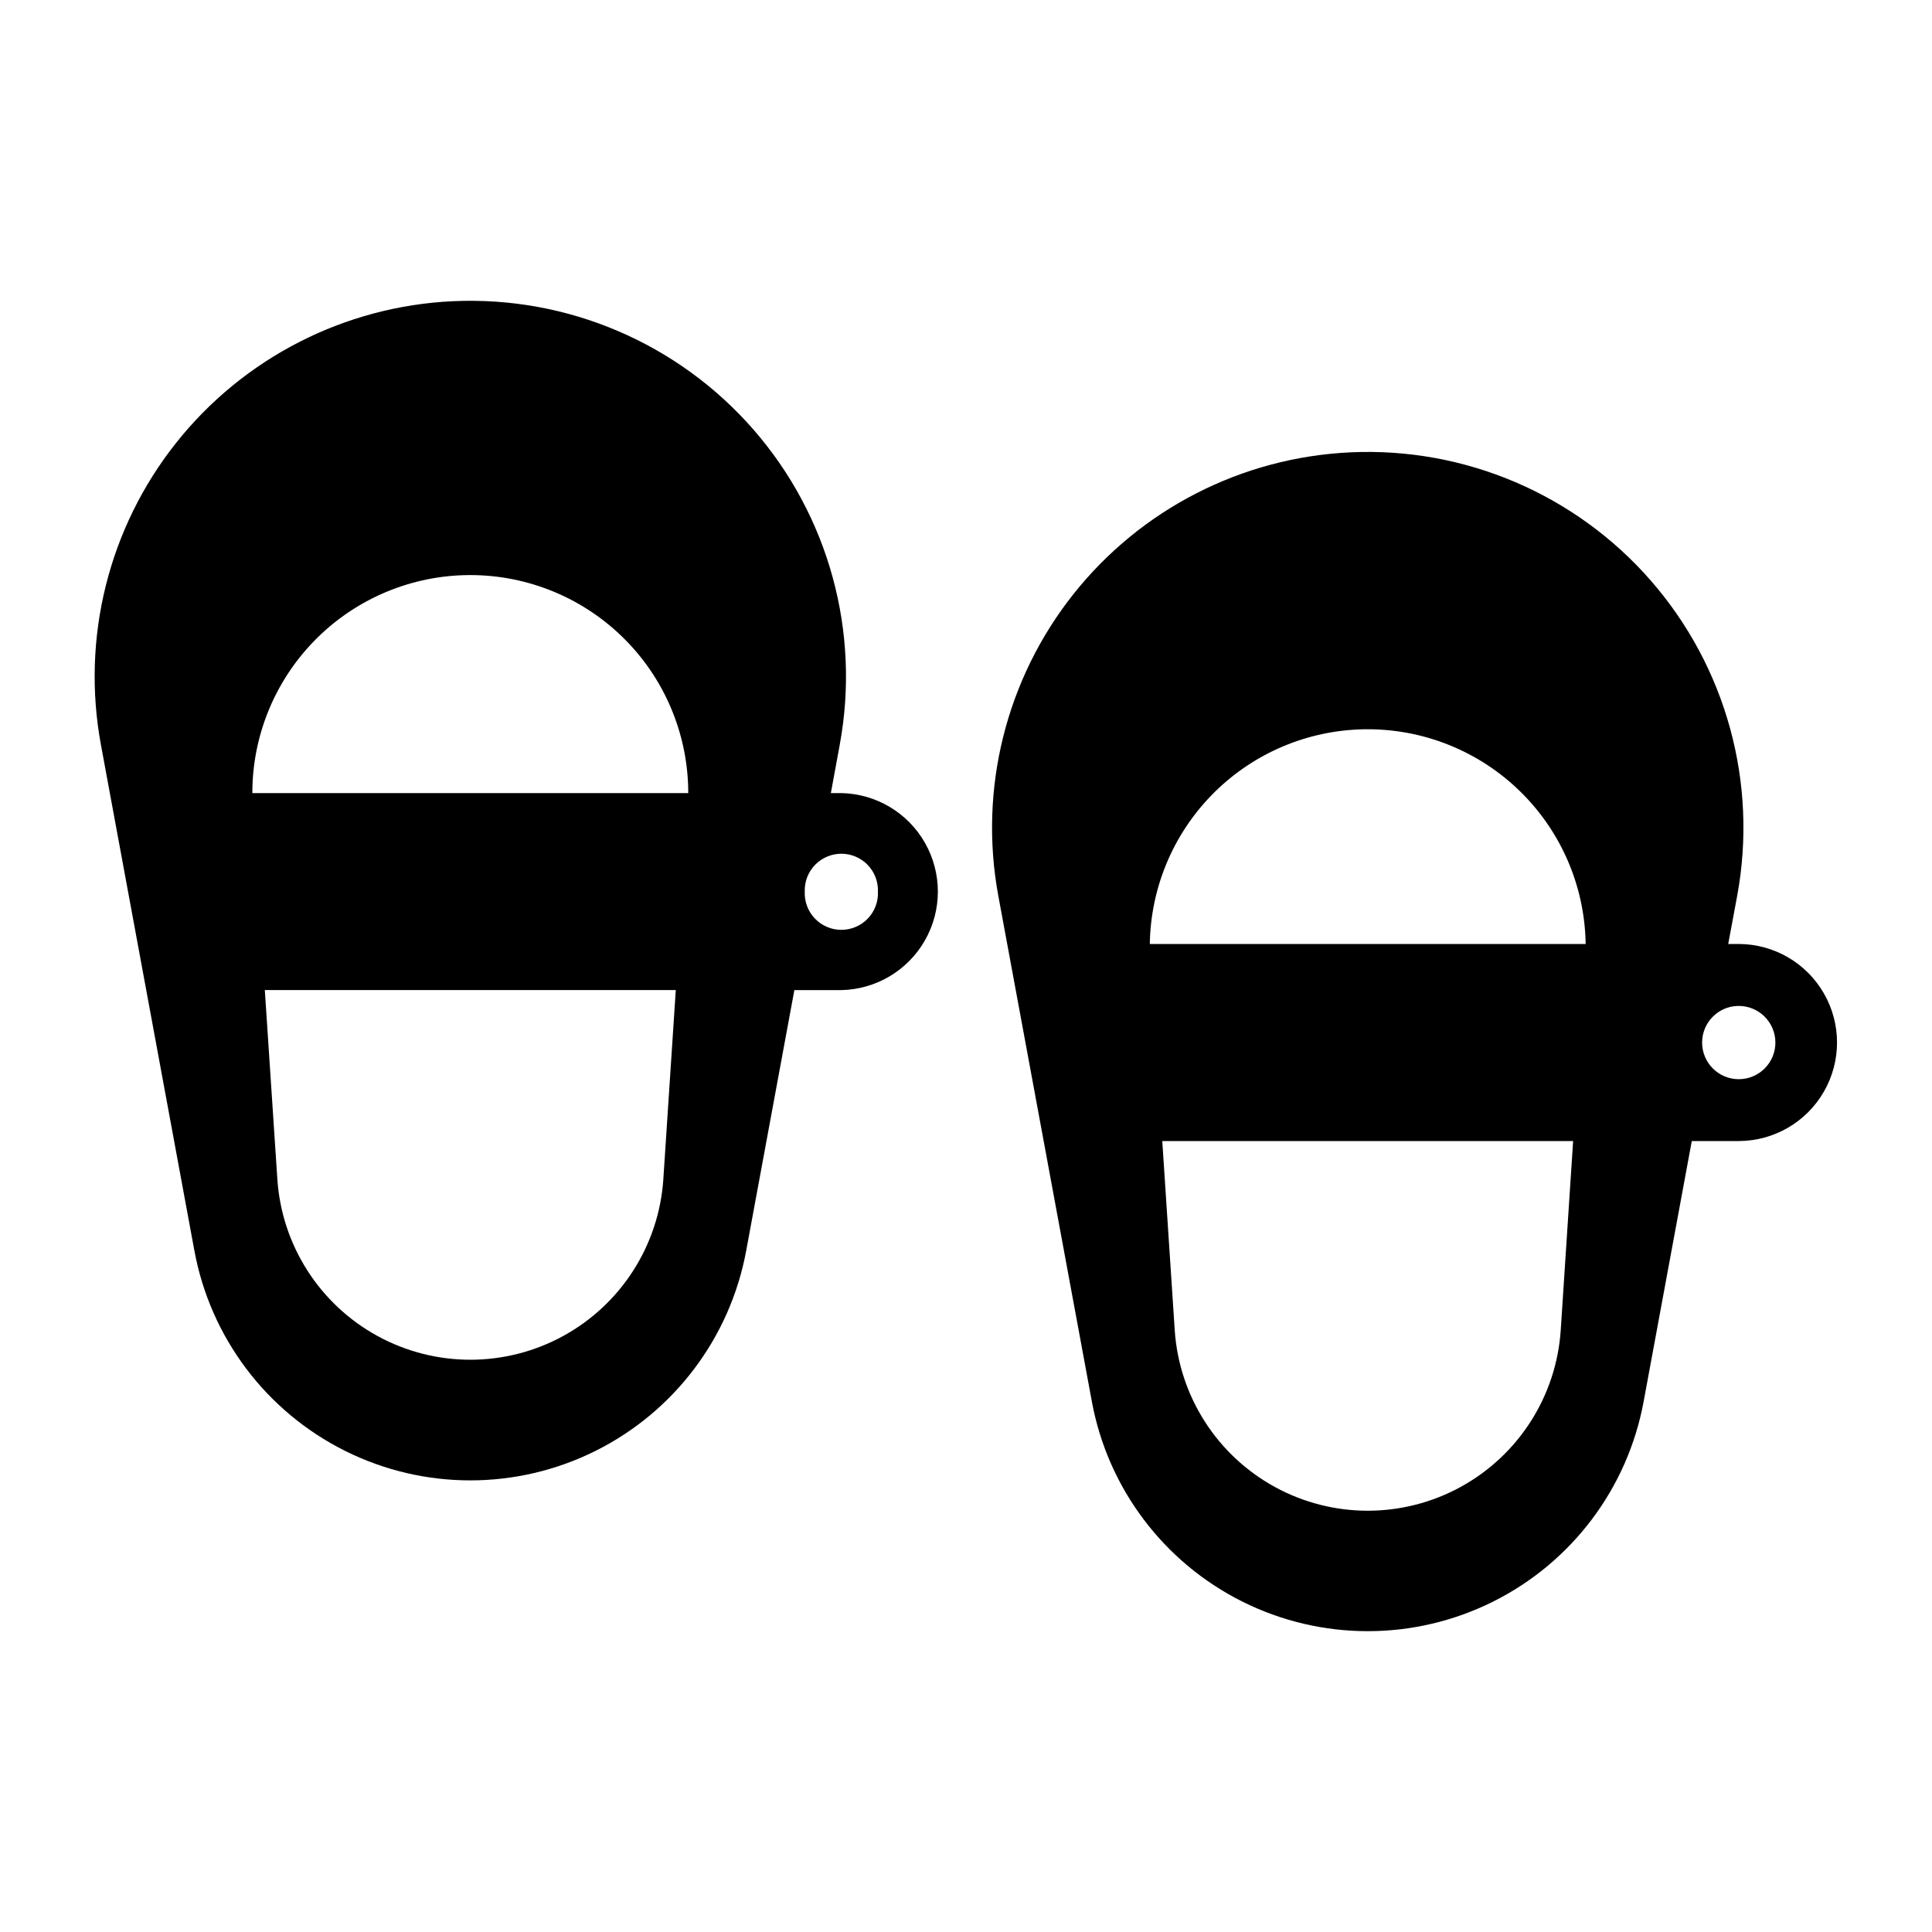
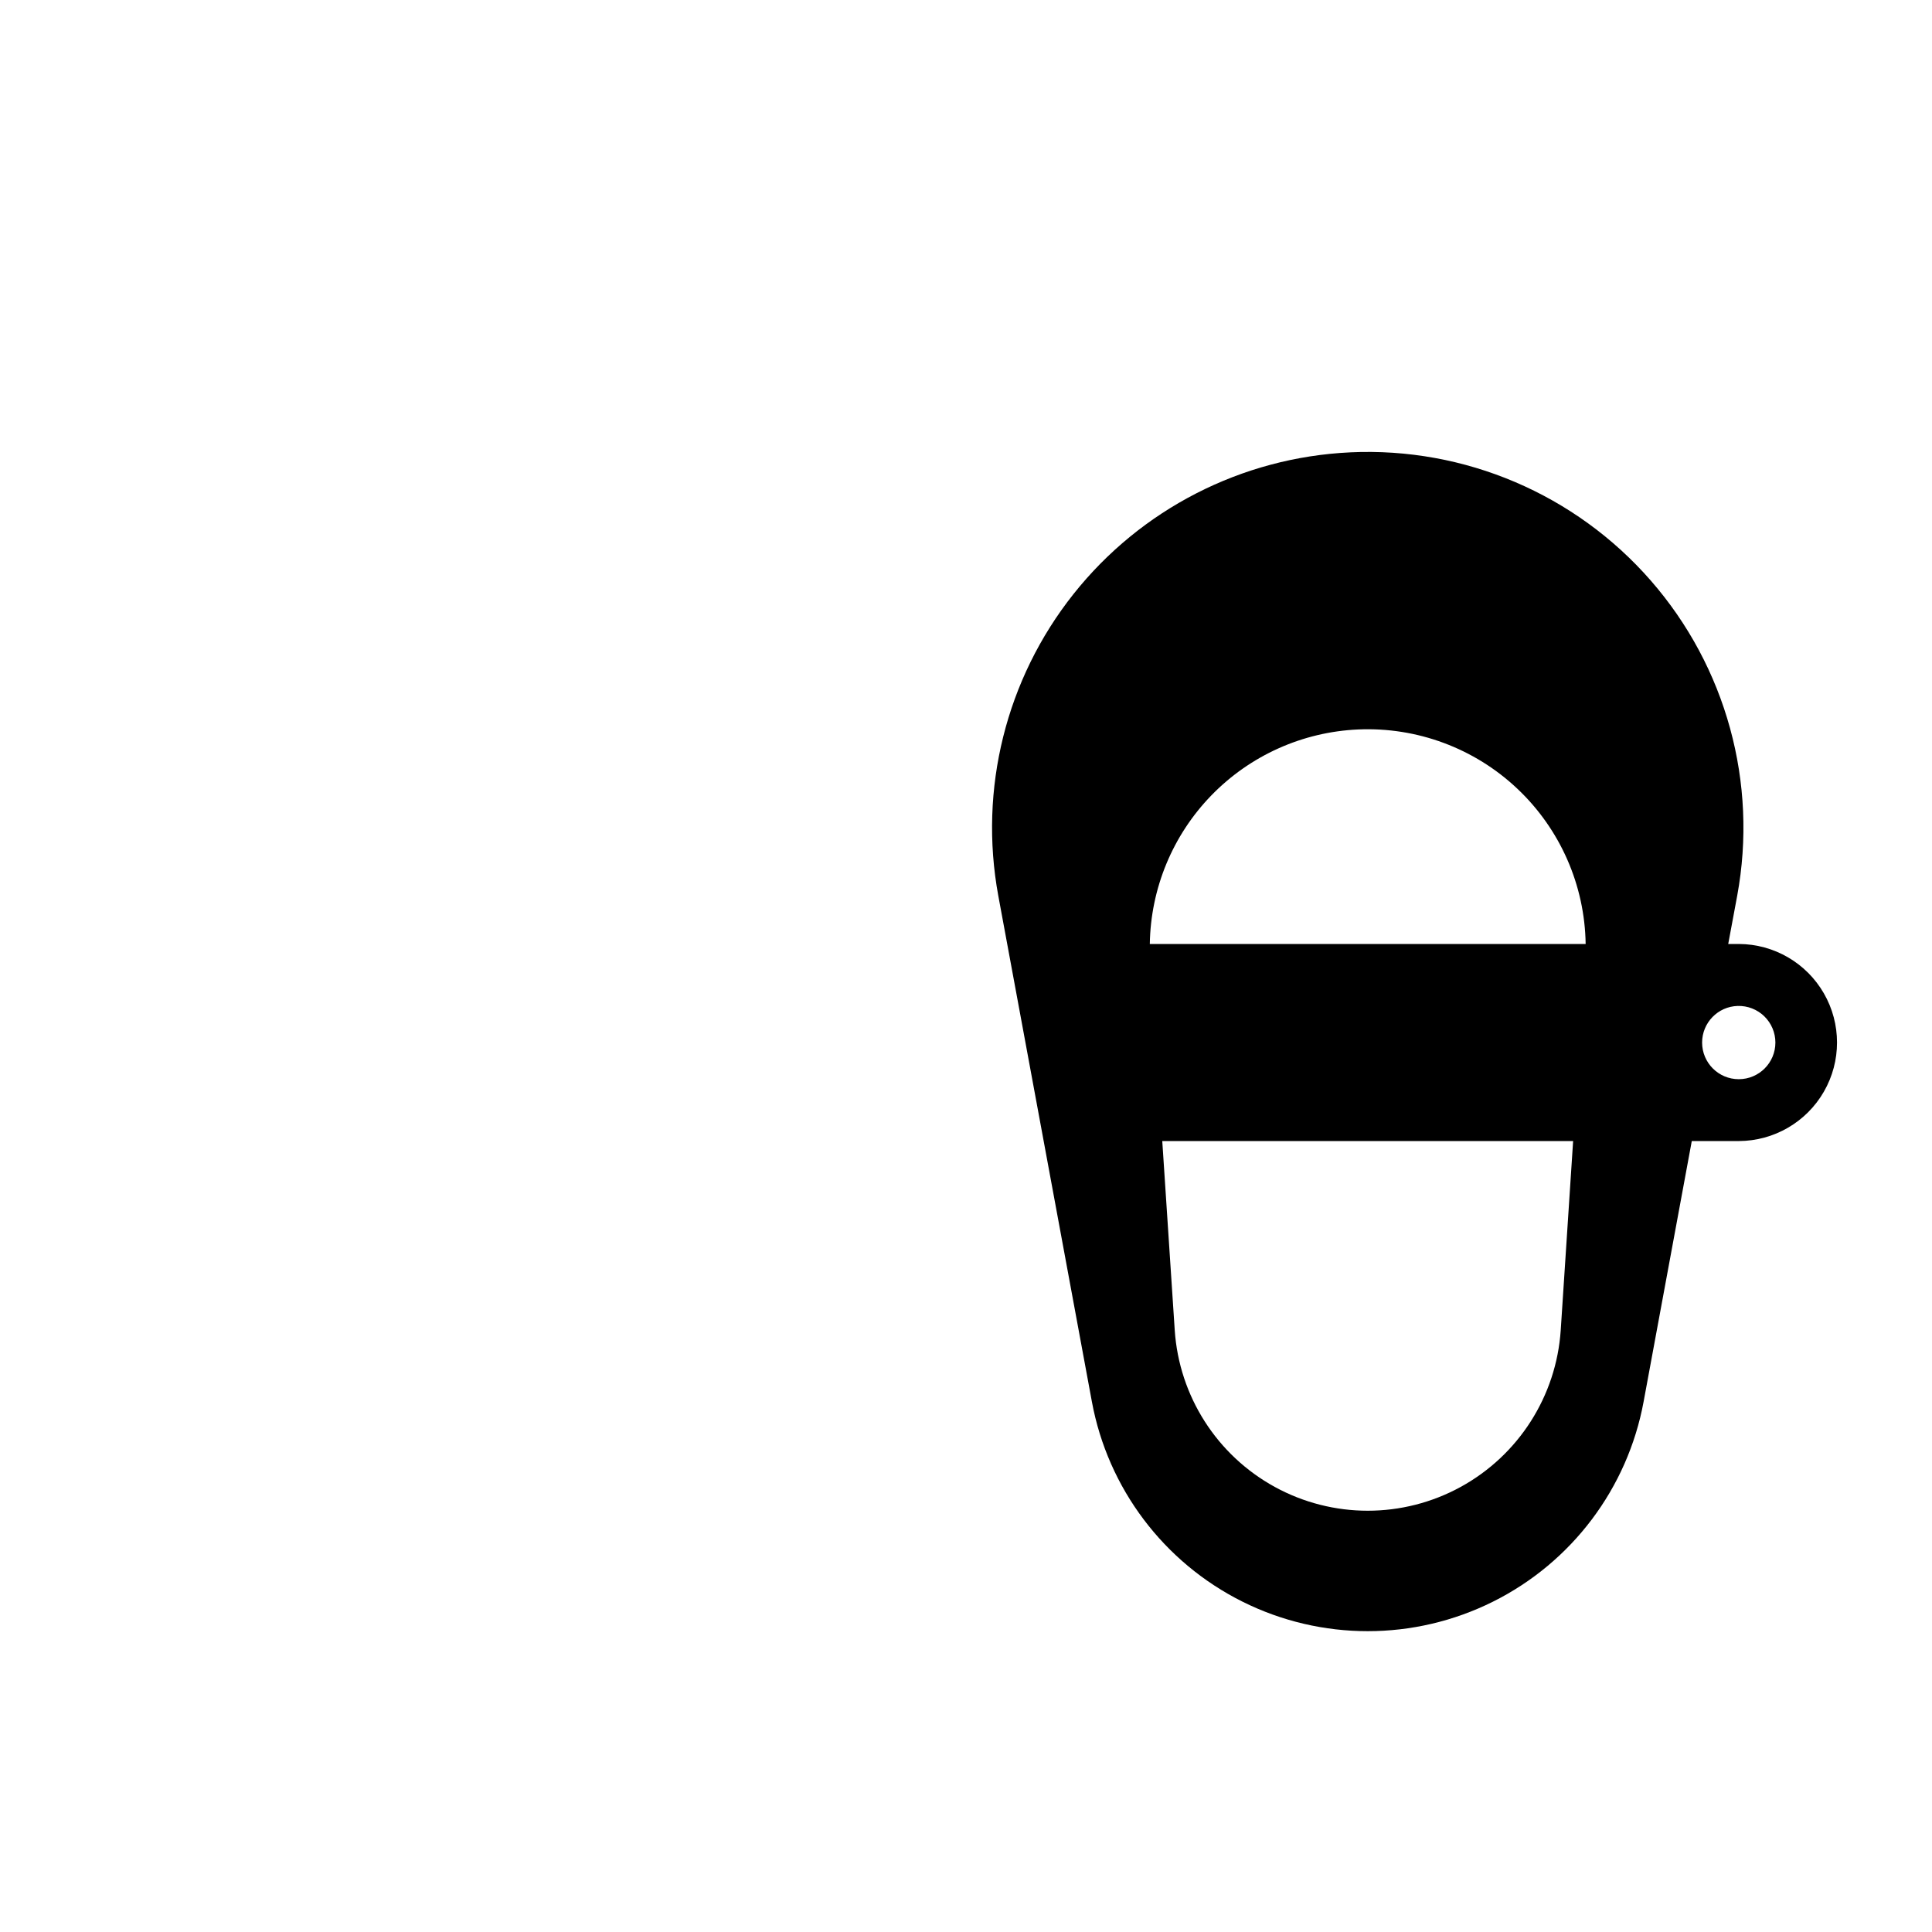
<svg xmlns="http://www.w3.org/2000/svg" fill="#000000" width="800px" height="800px" version="1.1" viewBox="144 144 512 512">
  <g>
    <path d="m501.8 263.88c-28.715 1.348-55.453 15.043-73.324 37.562-17.871 22.52-25.133 51.668-19.918 79.941l24.805 134.09c4.25 22.953 19.035 42.578 39.926 52.992 20.891 10.418 45.461 10.418 66.352 0 20.891-10.414 35.68-30.039 39.93-52.992l12.77-69.082h12.457c9.312-0.027 17.902-5.012 22.547-13.078 4.648-8.07 4.648-18 0-26.066-4.644-8.066-13.234-13.051-22.547-13.082h-2.801l2.379-12.785c5.512-29.879-2.926-60.637-22.906-83.527-19.98-22.887-49.316-35.398-79.668-33.977zm2.144 73.434c15.594-0.68 30.801 4.977 42.152 15.688 11.355 10.711 17.891 25.562 18.117 41.168h-115.5c0.219-14.734 6.055-28.828 16.324-39.398 10.266-10.57 24.188-16.816 38.906-17.457zm100.57 73.277v-0.004c2.621-0.074 5.16 0.914 7.043 2.742 1.879 1.828 2.941 4.34 2.941 6.961 0 5.363-4.348 9.707-9.711 9.707-5.359 0-9.707-4.344-9.711-9.707 0.004-5.254 4.184-9.555 9.438-9.703zm-152.5 35.809h108.88l-3.285 50.113v-0.004c-1.164 17.465-11.16 33.125-26.508 41.539-15.348 8.414-33.93 8.414-49.277 0-15.348-8.414-25.344-24.074-26.508-41.539z" />
-     <path d="m264.04 223.82c-28.738 1.332-55.5 15.031-73.383 37.566-17.883 22.539-25.145 51.711-19.91 80l24.773 134.08h0.004c4.238 22.969 19.023 42.605 39.922 53.031 20.898 10.426 45.48 10.426 66.379 0 20.898-10.426 35.68-30.062 39.922-53.031l12.77-69.082h12.441v0.004c9.203-0.188 17.625-5.203 22.176-13.203 4.547-8 4.547-17.805 0-25.809-4.551-8-12.973-13.016-22.176-13.199h-2.769l2.348-12.785v-0.004c5.527-29.871-2.887-60.637-22.852-83.535-19.965-22.902-49.293-35.434-79.645-34.031zm2.91 72.602 0.004 0.004c15.605-0.457 30.73 5.43 41.926 16.309 11.199 10.879 17.516 25.828 17.512 41.441h-115.52c-0.004-15.031 5.852-29.469 16.324-40.254 10.469-10.781 24.73-17.059 39.754-17.496zm100.07 73.824c2.621 0.02 5.125 1.094 6.941 2.981 1.812 1.891 2.789 4.434 2.699 7.055 0.121 2.644-0.848 5.227-2.68 7.141-1.832 1.914-4.367 2.996-7.016 2.996-2.648 0-5.184-1.082-7.012-2.996-1.832-1.914-2.801-4.496-2.684-7.141-0.086-2.641 0.902-5.199 2.742-7.094 1.84-1.891 4.371-2.953 7.008-2.941zm-152.84 36.137h108.91l-3.301 50.113h0.004c-1.168 17.465-11.16 33.129-26.508 41.539-15.352 8.414-33.93 8.414-49.277 0-15.348-8.41-25.344-24.074-26.508-41.539z" />
  </g>
</svg>